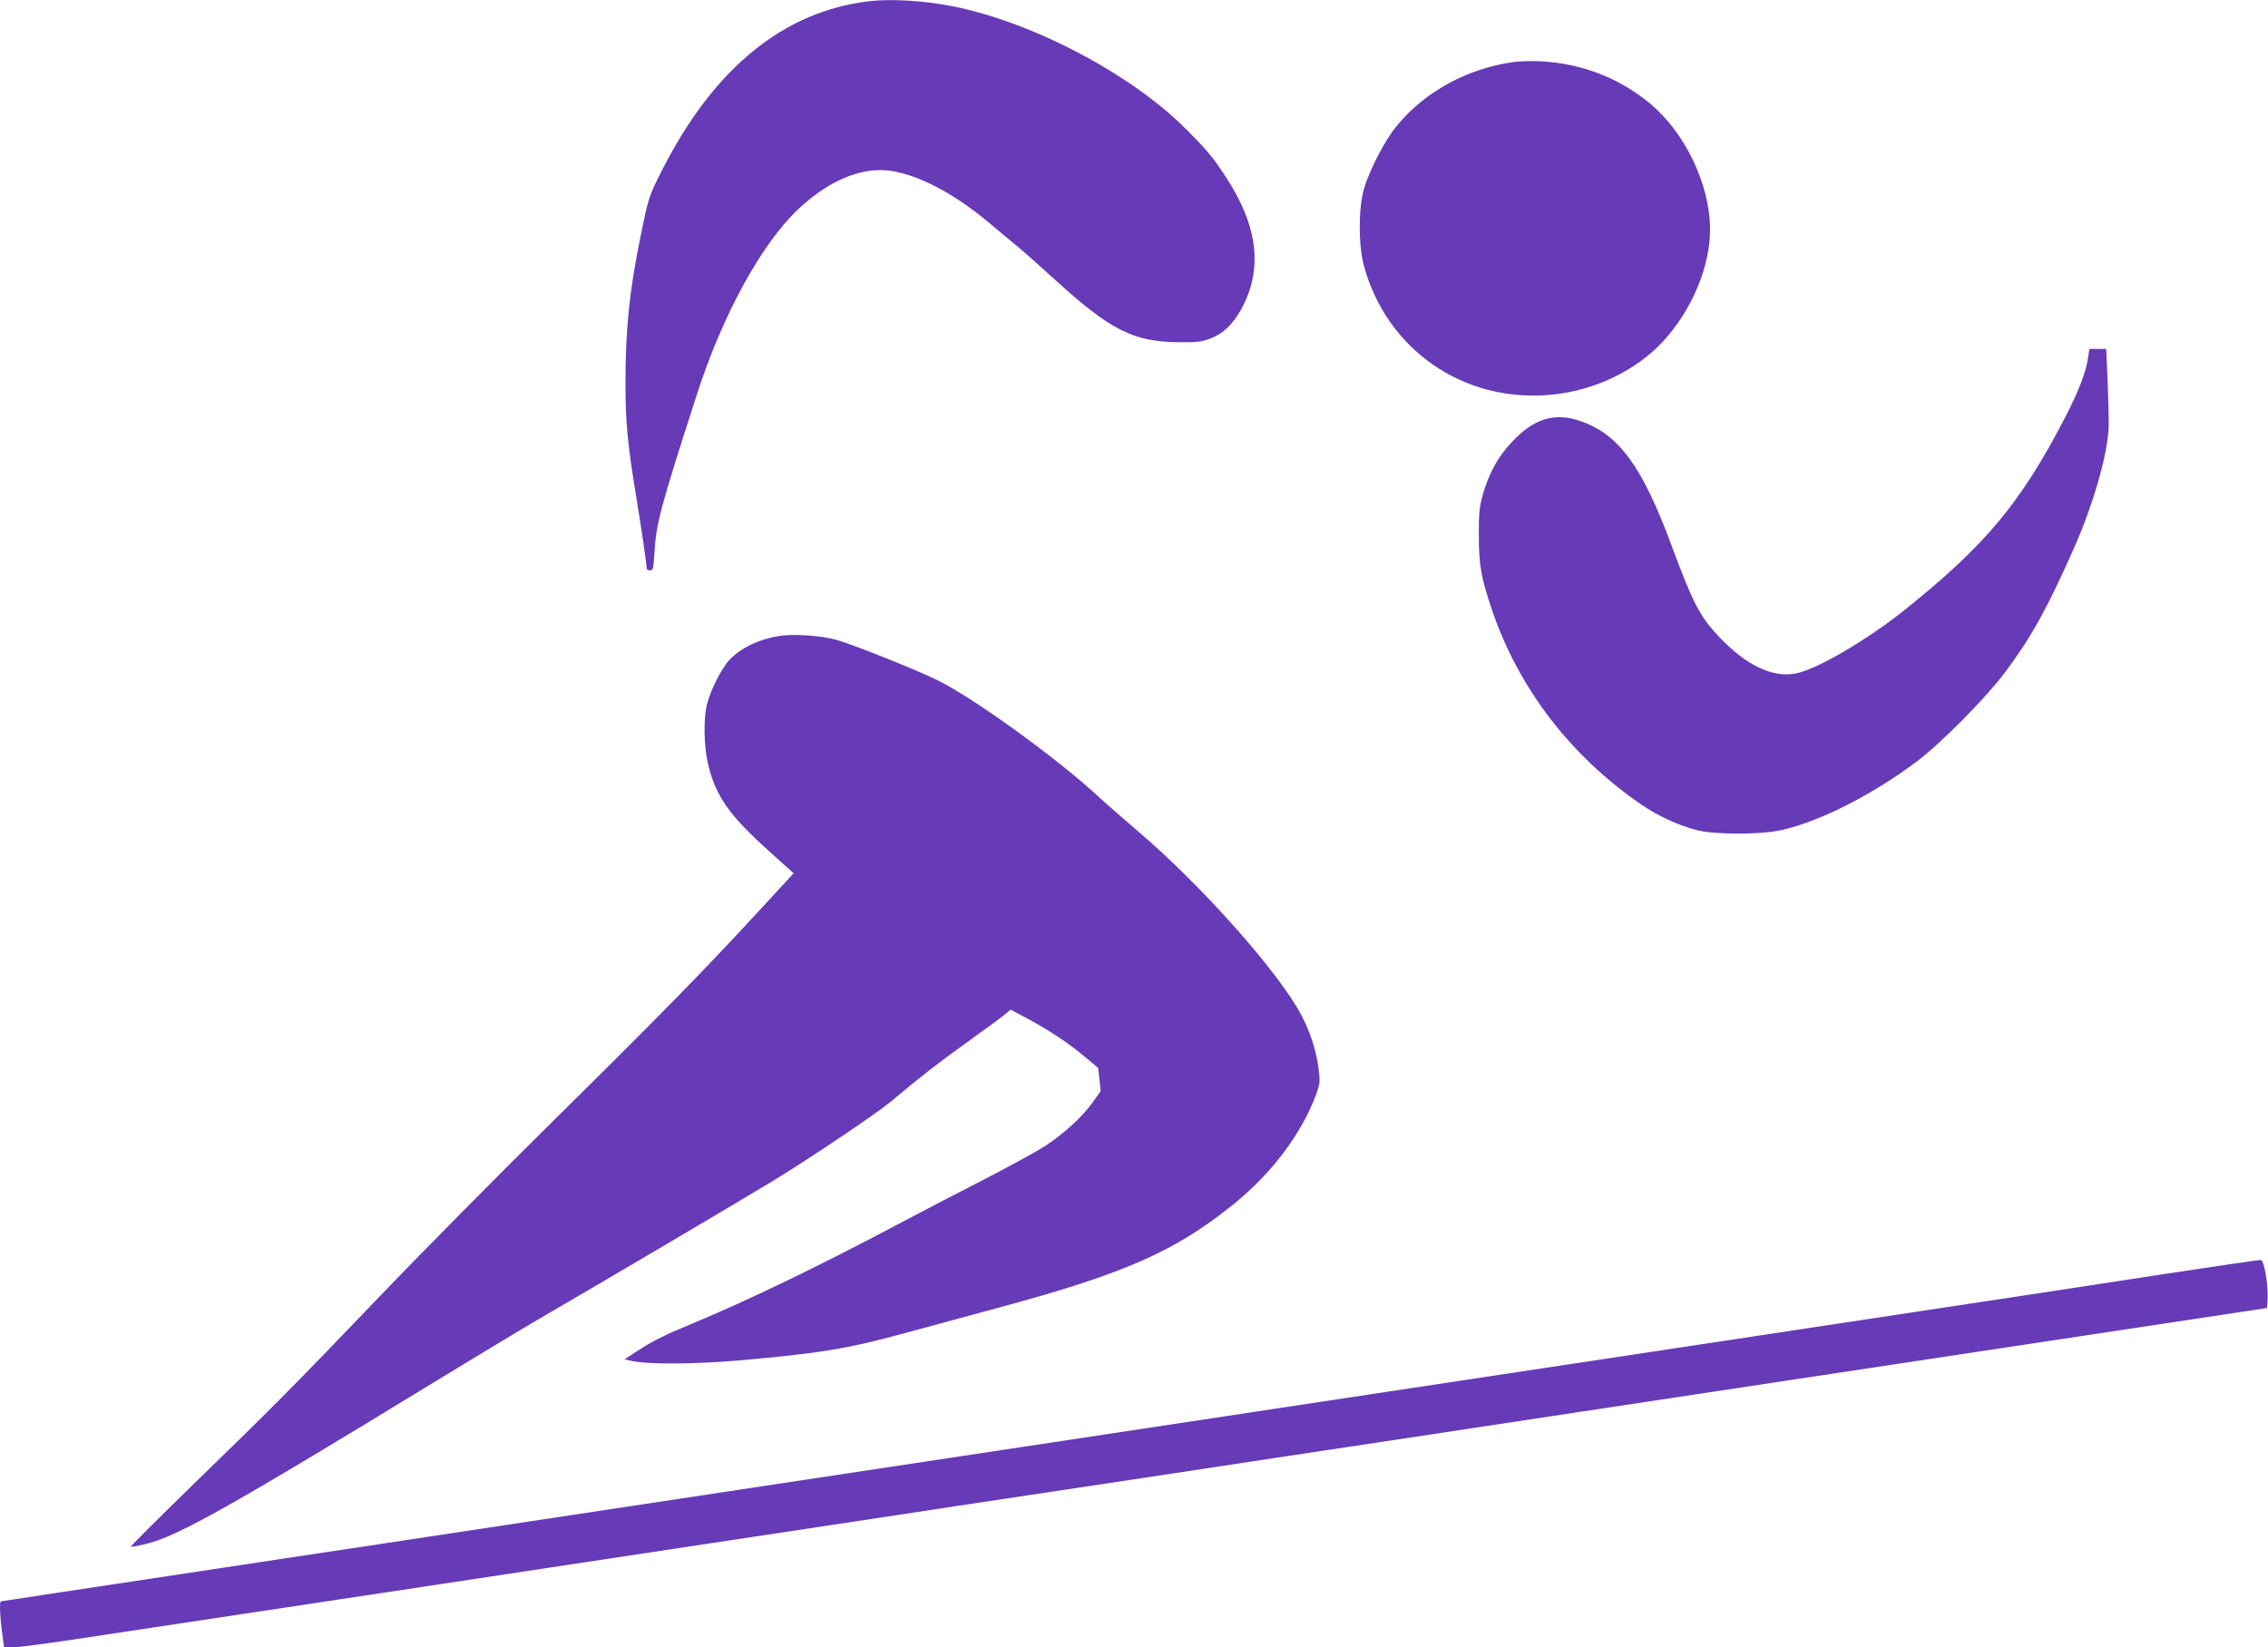
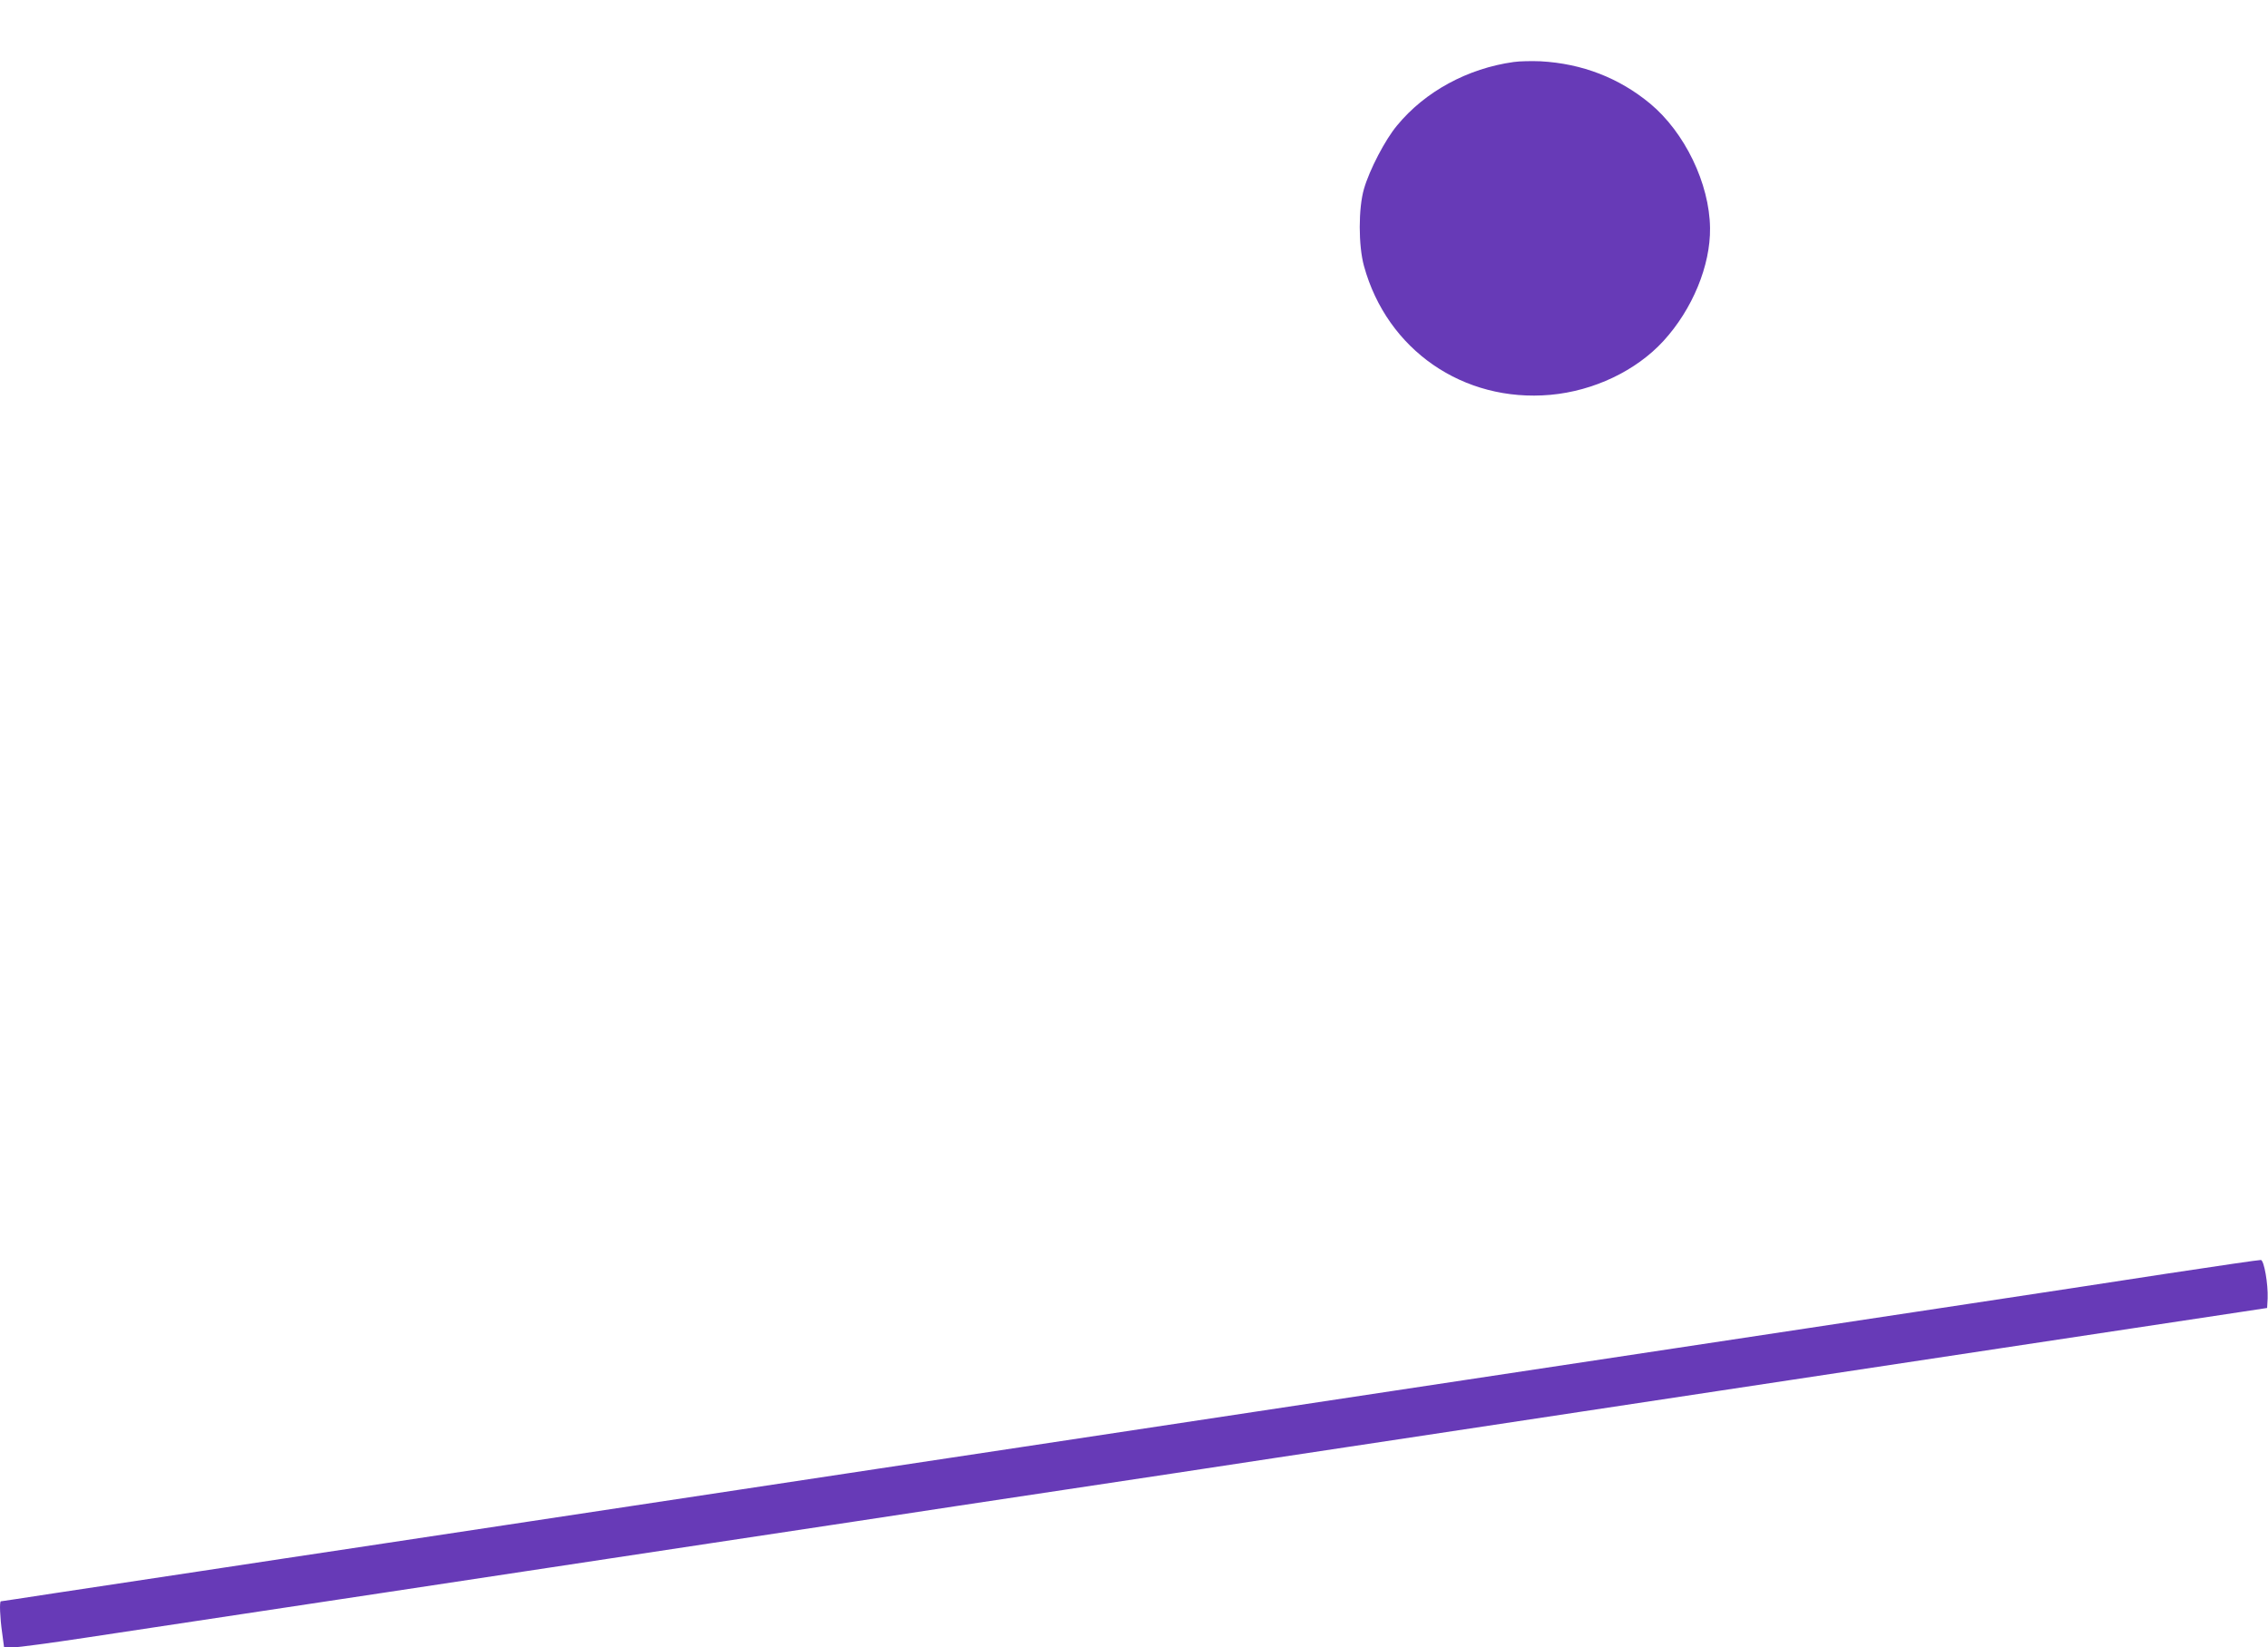
<svg xmlns="http://www.w3.org/2000/svg" version="1.0" width="1280pt" height="930pt" viewBox="0 0 1280 930" preserveAspectRatio="xMidYMid meet">
  <g transform="translate(0,930) scale(0.1,-0.1)" fill="#673ab7" stroke="none">
-     <path d="M4905 9293 c-482 -57 -874 -376 -1166 -949 -78 -154 -78 -154 -124 -379 -63 -308 -85 -525 -85 -830 0 -217 12 -345 60 -635 27 -162 60 -388 60 -412 0 -4 8 -8 19 -8 16 0 19 11 24 93 10 173 33 258 239 897 145 451 365 853 574 1050 151 142 313 219 460 220 165 0 393 -110 620 -301 54 -45 128 -107 164 -137 36 -30 127 -111 204 -181 314 -286 443 -351 701 -353 102 -1 129 2 179 22 69 27 123 78 171 164 124 226 96 469 -88 749 -73 111 -102 146 -215 260 -309 314 -866 609 -1322 701 -158 32 -353 44 -475 29z" />
    <path d="M8543 8950 c-260 -36 -501 -167 -658 -358 -68 -81 -156 -251 -187 -358 -32 -109 -32 -321 0 -436 130 -473 560 -771 1052 -727 245 22 484 136 638 304 164 179 266 427 263 638 -3 251 -143 540 -338 702 -175 145 -383 226 -618 239 -49 2 -118 1 -152 -4z" />
-     <path d="M11785 7283 c-12 -85 -55 -195 -135 -349 -246 -473 -445 -712 -894 -1072 -211 -170 -495 -337 -616 -363 -133 -28 -283 42 -439 207 -107 113 -147 190 -267 514 -165 445 -295 625 -509 701 -149 54 -269 17 -394 -118 -79 -85 -128 -175 -163 -298 -19 -68 -22 -103 -22 -230 1 -170 12 -233 75 -420 150 -441 443 -823 842 -1097 97 -66 201 -114 312 -144 98 -26 355 -27 475 -1 213 46 511 196 765 386 139 104 390 358 503 508 146 196 238 361 387 699 110 248 190 529 196 684 1 36 -2 149 -6 253 l-8 187 -47 0 -48 0 -7 -47z" />
-     <path d="M4400 5710 c-116 -18 -216 -66 -282 -134 -45 -47 -110 -175 -129 -256 -19 -79 -16 -230 5 -325 42 -186 121 -299 353 -506 l132 -119 -177 -192 c-309 -337 -604 -638 -1177 -1203 -306 -302 -754 -755 -993 -1005 -479 -500 -594 -616 -1070 -1078 -177 -173 -322 -317 -322 -322 0 -5 46 4 103 19 172 46 505 234 1582 893 248 151 522 317 610 368 355 206 1190 699 1335 788 206 126 580 378 655 441 177 148 267 218 430 335 99 71 196 142 215 158 l34 28 96 -51 c121 -65 236 -141 326 -218 l72 -60 7 -66 7 -65 -46 -64 c-57 -80 -157 -172 -262 -242 -45 -30 -209 -120 -365 -200 -156 -80 -363 -188 -459 -239 -460 -244 -855 -435 -1180 -570 -155 -64 -215 -95 -305 -153 l-70 -46 35 -8 c85 -21 353 -20 600 1 468 41 621 66 950 156 129 35 369 100 534 145 706 191 988 316 1317 581 218 176 388 403 469 626 20 57 21 68 11 146 -14 101 -46 200 -97 297 -125 239 -564 733 -919 1035 -77 66 -176 152 -220 193 -239 221 -699 554 -910 660 -125 62 -499 211 -583 232 -92 23 -236 32 -312 20z" />
-     <path d="M12230 2110 c-283 -44 -785 -120 -1115 -170 -330 -50 -746 -113 -925 -140 -179 -27 -714 -108 -1190 -180 -476 -72 -982 -148 -1125 -170 -271 -41 -1198 -181 -2115 -320 -294 -44 -652 -98 -795 -120 -248 -38 -952 -144 -2115 -320 -294 -44 -681 -103 -860 -130 -179 -27 -566 -85 -860 -130 -294 -44 -667 -101 -828 -125 -161 -25 -295 -45 -297 -45 -9 0 -5 -94 7 -177 l11 -83 52 0 c28 0 213 25 411 55 197 30 600 91 894 135 294 44 652 98 795 120 143 22 559 85 925 140 366 55 782 118 925 140 143 22 501 76 795 120 294 45 830 126 1190 180 360 54 896 135 1190 180 294 44 652 98 795 120 143 22 559 85 925 140 366 55 901 136 1190 180 289 44 824 125 1190 180 835 126 1166 176 1350 204 l145 22 3 54 c3 82 -20 214 -38 217 -8 1 -247 -34 -530 -77z" />
+     <path d="M12230 2110 c-283 -44 -785 -120 -1115 -170 -330 -50 -746 -113 -925 -140 -179 -27 -714 -108 -1190 -180 -476 -72 -982 -148 -1125 -170 -271 -41 -1198 -181 -2115 -320 -294 -44 -652 -98 -795 -120 -248 -38 -952 -144 -2115 -320 -294 -44 -681 -103 -860 -130 -179 -27 -566 -85 -860 -130 -294 -44 -667 -101 -828 -125 -161 -25 -295 -45 -297 -45 -9 0 -5 -94 7 -177 l11 -83 52 0 c28 0 213 25 411 55 197 30 600 91 894 135 294 44 652 98 795 120 143 22 559 85 925 140 366 55 782 118 925 140 143 22 501 76 795 120 294 45 830 126 1190 180 360 54 896 135 1190 180 294 44 652 98 795 120 143 22 559 85 925 140 366 55 901 136 1190 180 289 44 824 125 1190 180 835 126 1166 176 1350 204 l145 22 3 54 c3 82 -20 214 -38 217 -8 1 -247 -34 -530 -77" />
  </g>
</svg>